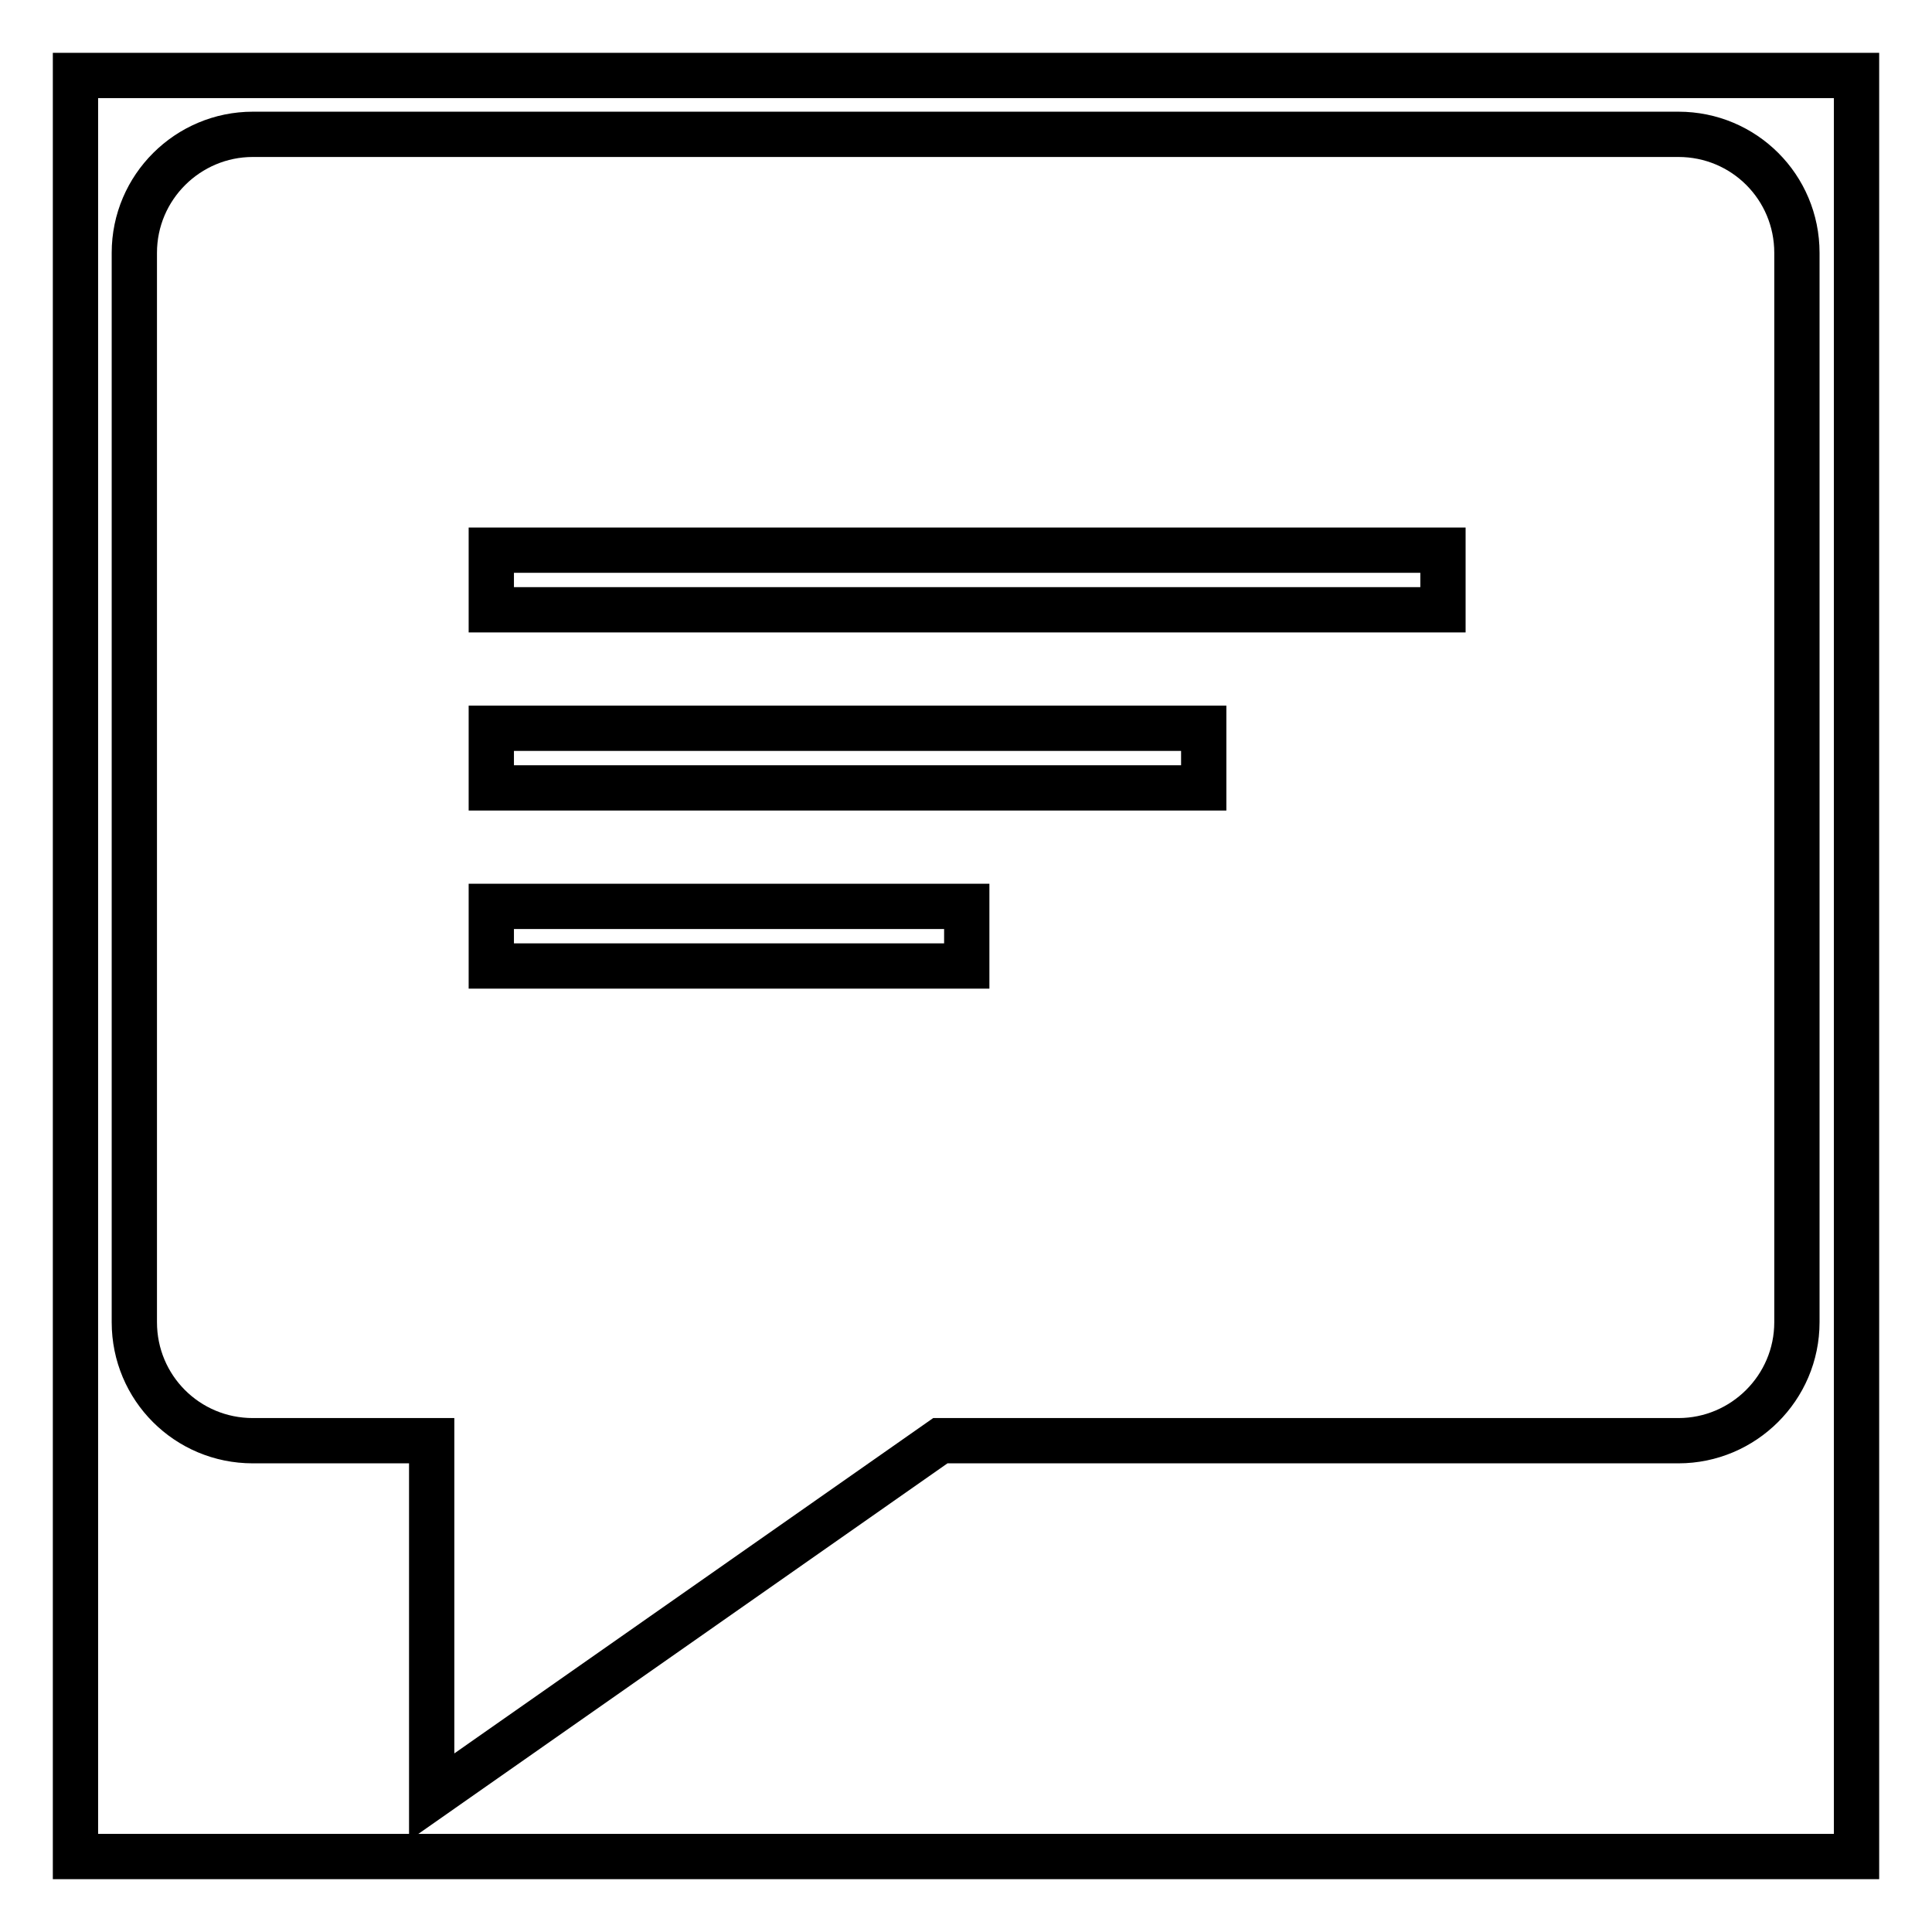
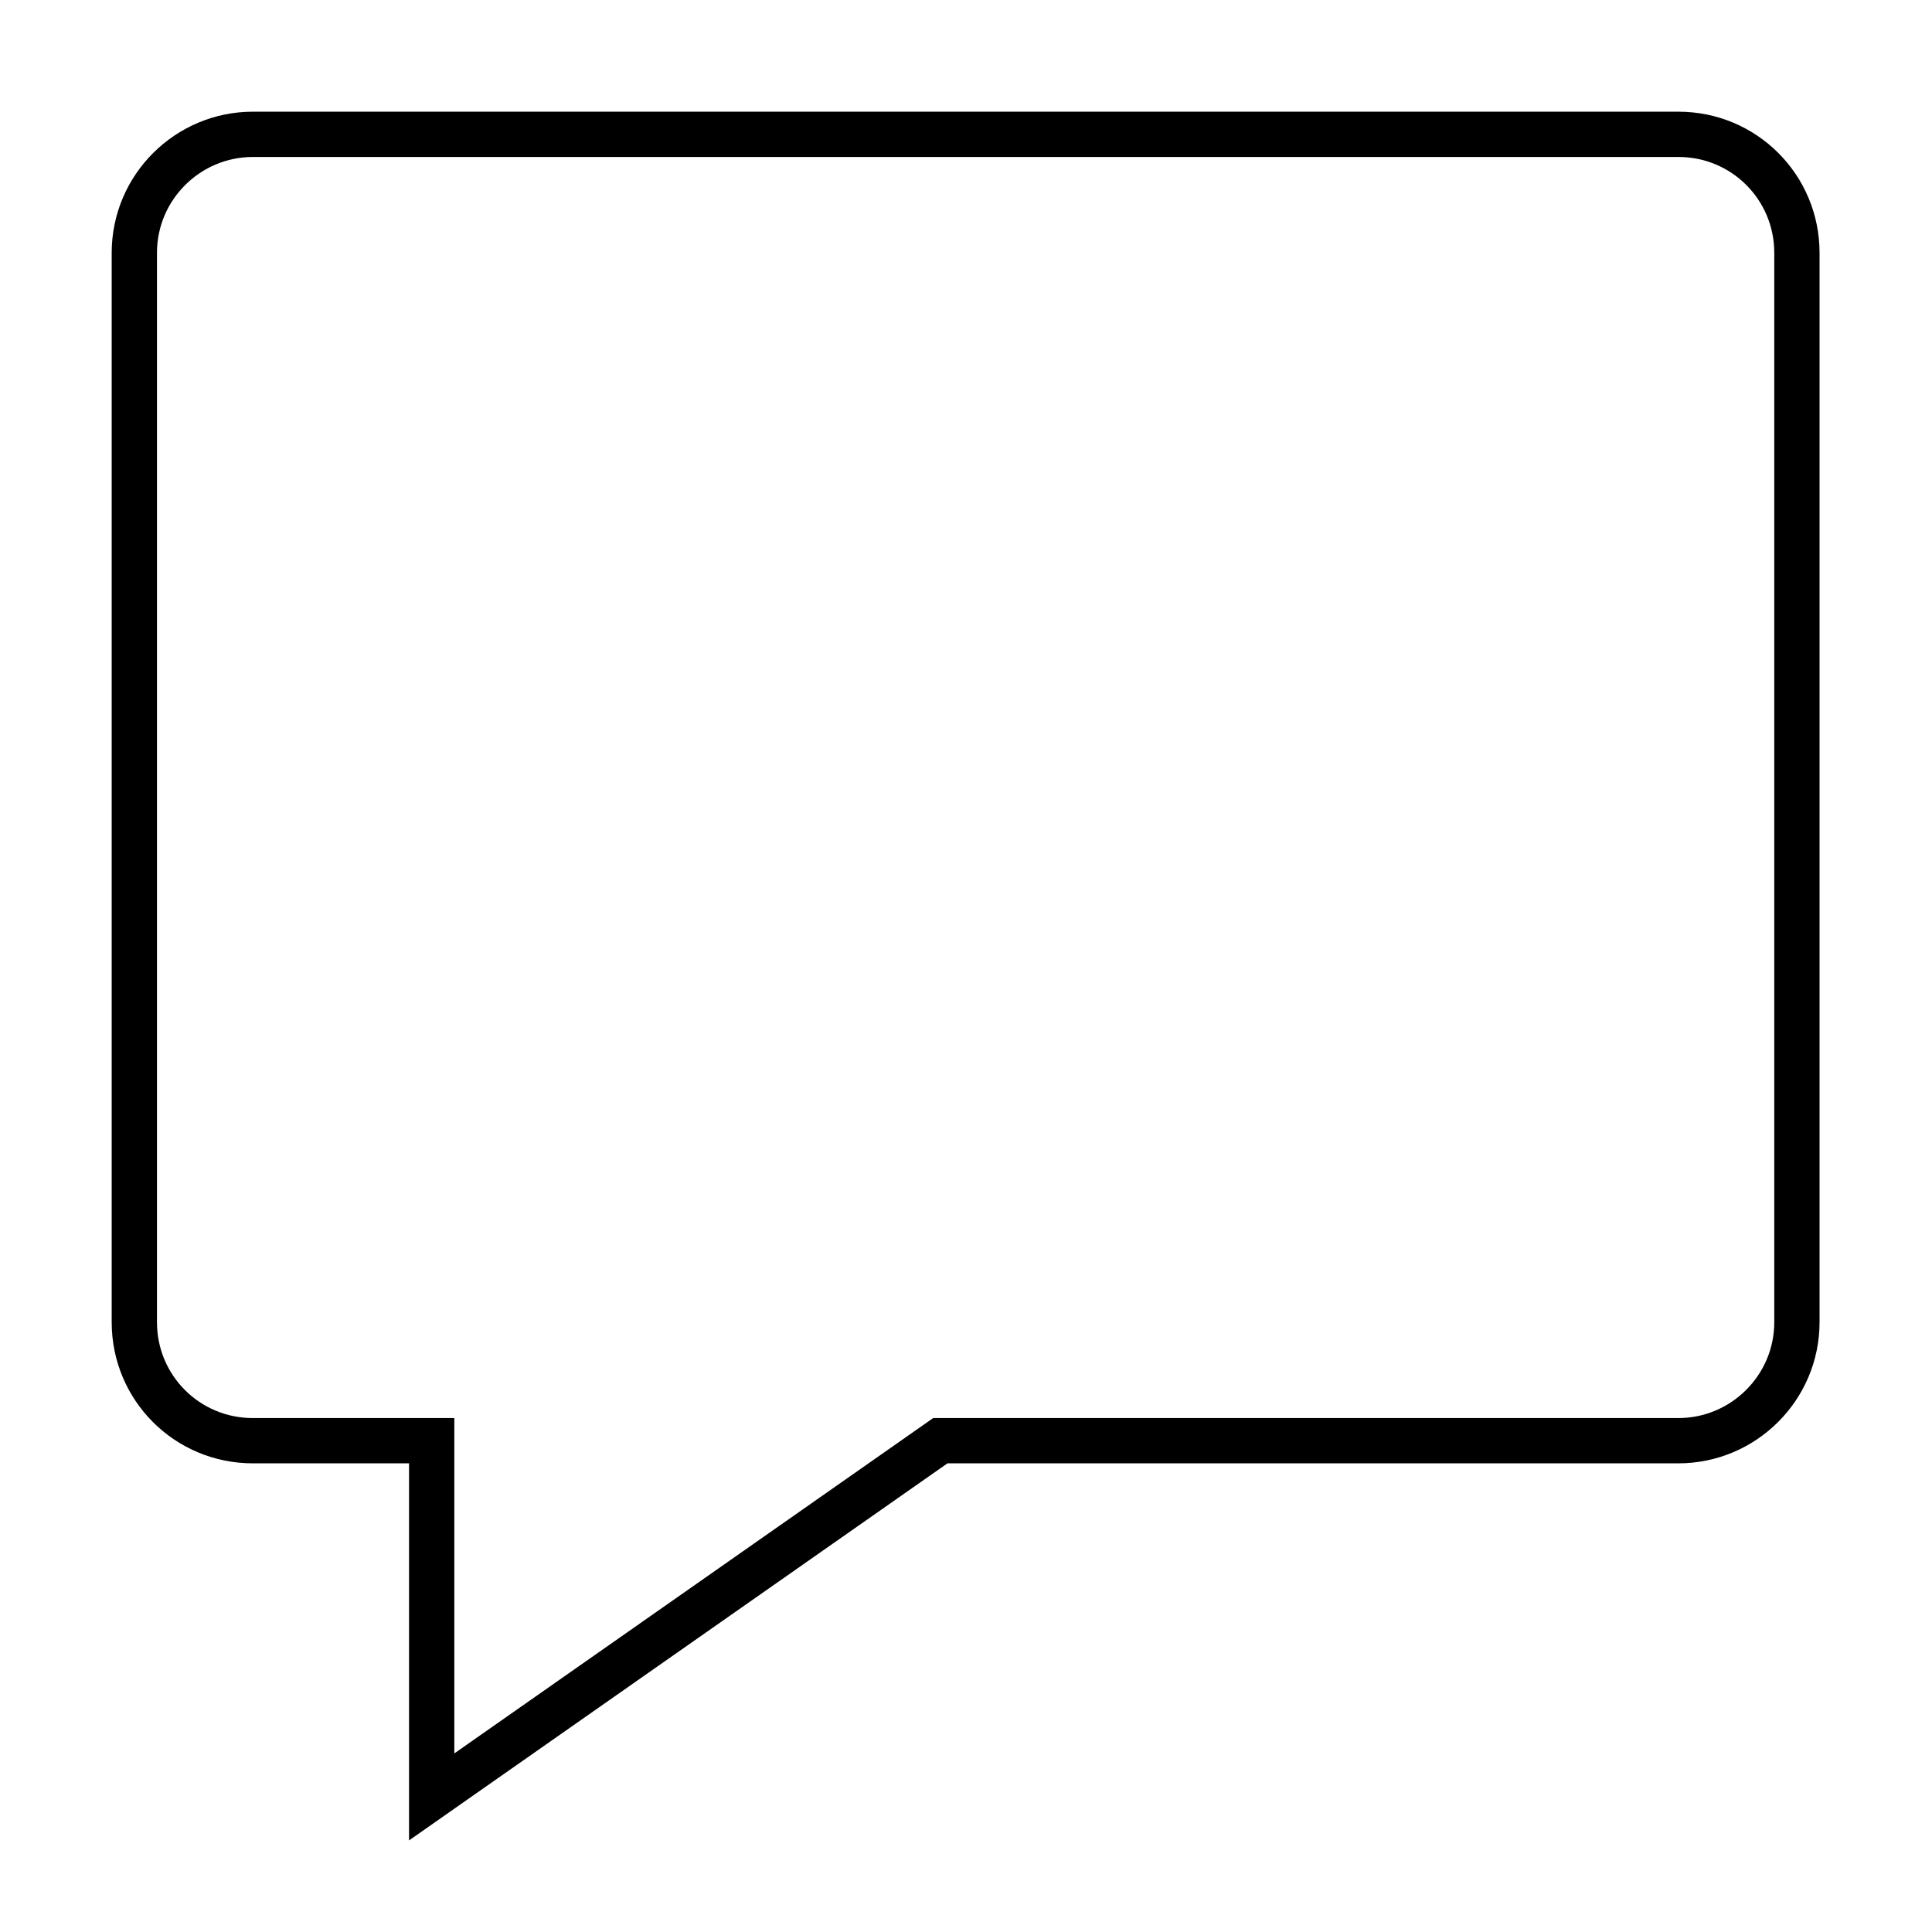
<svg xmlns="http://www.w3.org/2000/svg" version="1.1" x="0px" y="0px" viewBox="0 0 256 256" enable-background="new 0 0 256 256" xml:space="preserve">
  <g>
    <g>
      <path stroke-width="6" fill-opacity="0" stroke="#000000" d="M124.6,190.9h97.8c8.6,0,15.7-7,15.7-15.7V33.5c0-8.7-7-15.7-15.7-15.7H33.5c-8.6,0-15.7,7-15.7,15.7v141.7c0,8.7,7,15.7,15.7,15.7h23.7v47.2L124.6,190.9z" />
-       <path stroke-width="6" fill-opacity="0" stroke="#000000" d="M191.2,80.8v-7.9H65.1v7.9H191.2z" />
-       <path stroke-width="6" fill-opacity="0" stroke="#000000" d="M128.1,128v-7.9h-63v7.9H128.1z" />
-       <path stroke-width="6" fill-opacity="0" stroke="#000000" d="M159.5,104.4v-7.9H65.1v7.9H159.5z" />
-       <path stroke-width="6" fill-opacity="0" stroke="#000000" d="M10,10h236v236H10V10z" />
    </g>
  </g>
</svg>